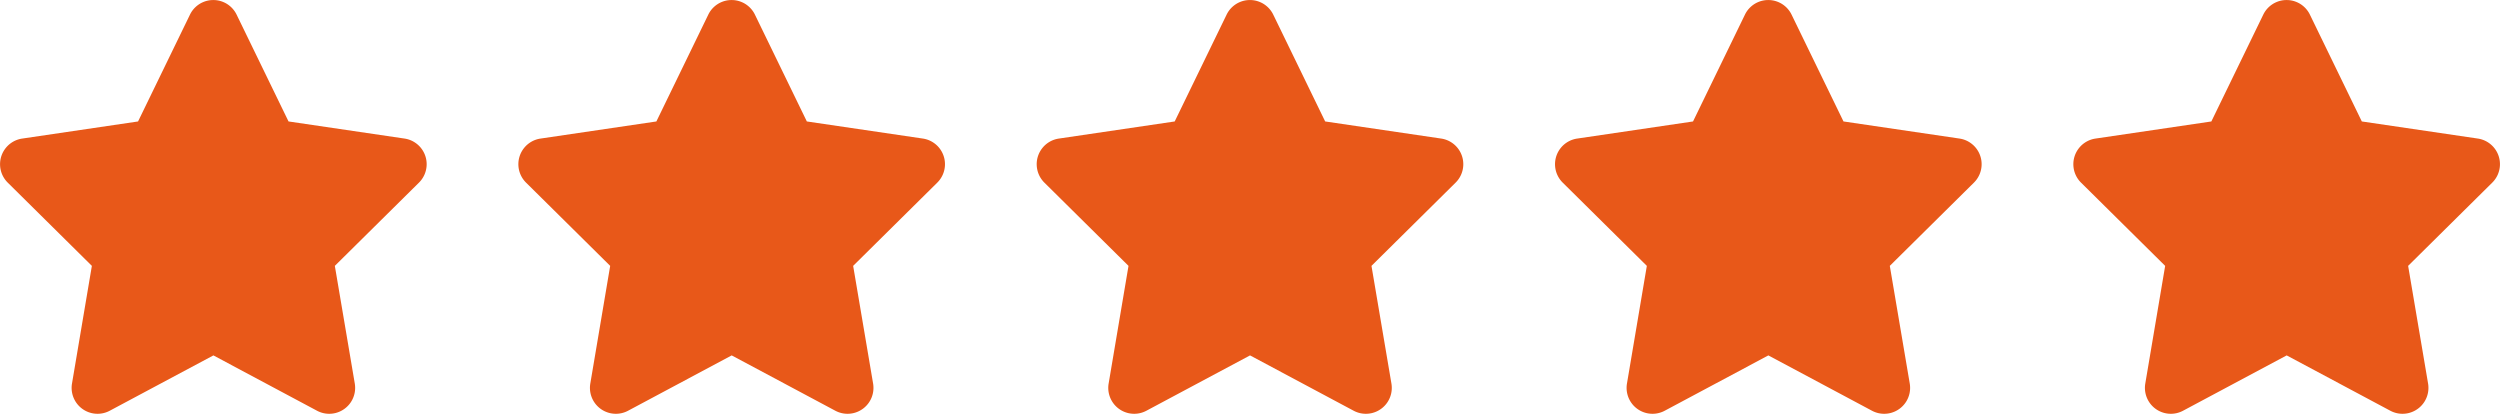
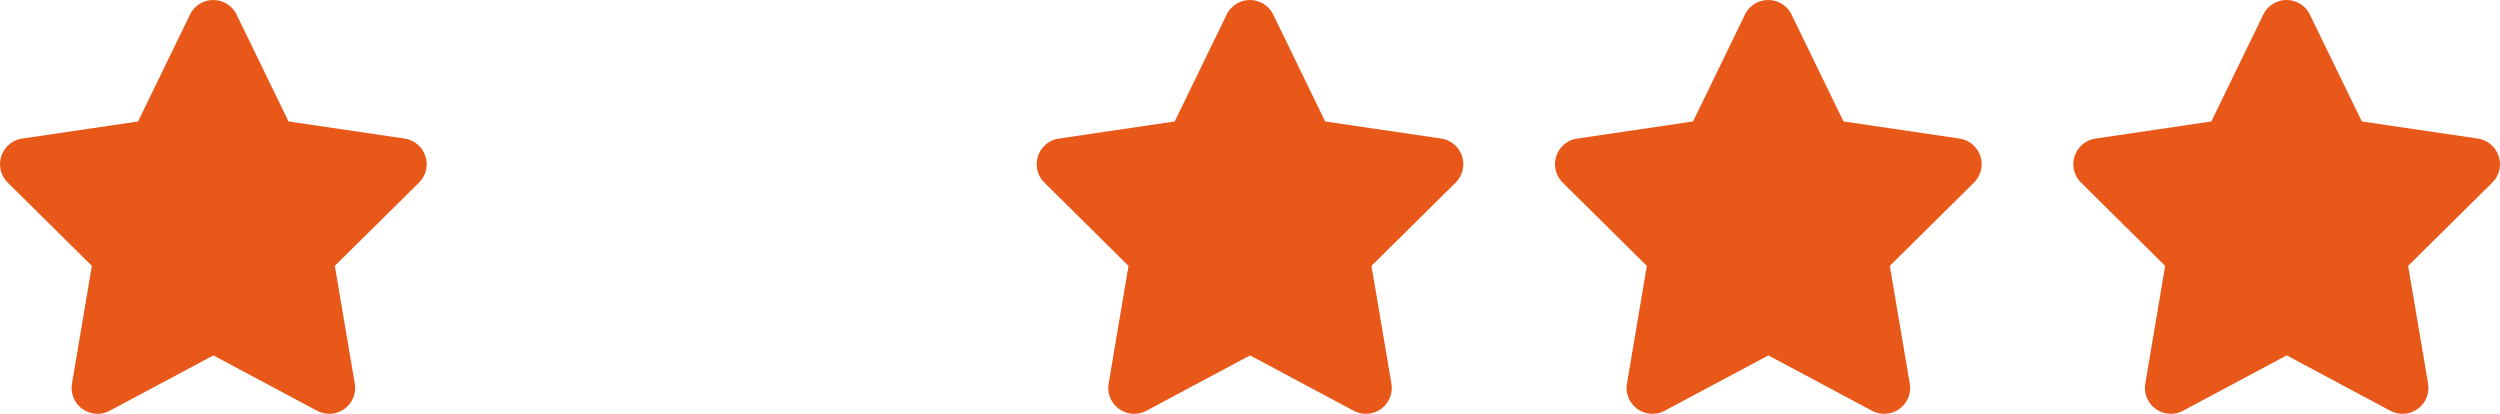
<svg xmlns="http://www.w3.org/2000/svg" width="202.575" height="33.529" viewBox="0 0 202.575 33.529">
  <g id="_5_stars" data-name="5 stars" transform="translate(-300 -6326)">
    <path id="star-solid" d="M43.313,1.179a2.1,2.1,0,0,0-3.772,0l-4.21,8.663-9.4,1.388a2.1,2.1,0,0,0-1.166,3.562l6.823,6.751-1.611,9.54a2.1,2.1,0,0,0,3.058,2.2l8.4-4.485,8.4,4.485a2.1,2.1,0,0,0,3.058-2.2l-1.617-9.54L58.1,14.791a2.1,2.1,0,0,0-1.166-3.562L47.523,9.841Z" transform="translate(275.856 6326)" fill="#e85819" />
-     <path id="star-solid-2" data-name="star-solid" d="M43.313,1.179a2.1,2.1,0,0,0-3.772,0l-4.21,8.663-9.4,1.388a2.1,2.1,0,0,0-1.166,3.562l6.823,6.751-1.611,9.54a2.1,2.1,0,0,0,3.058,2.2l8.4-4.485,8.4,4.485a2.1,2.1,0,0,0,3.058-2.2l-1.617-9.54L58.1,14.791a2.1,2.1,0,0,0-1.166-3.562L47.523,9.841Z" transform="translate(317.855 6326)" fill="#e85819" />
    <path id="star-solid-3" data-name="star-solid" d="M43.313,1.179a2.1,2.1,0,0,0-3.772,0l-4.21,8.663-9.4,1.388a2.1,2.1,0,0,0-1.166,3.562l6.823,6.751-1.611,9.54a2.1,2.1,0,0,0,3.058,2.2l8.4-4.485,8.4,4.485a2.1,2.1,0,0,0,3.058-2.2l-1.617-9.54L58.1,14.791a2.1,2.1,0,0,0-1.166-3.562L47.523,9.841Z" transform="translate(359.855 6326)" fill="#e85819" />
    <path id="star-solid-4" data-name="star-solid" d="M43.313,1.179a2.1,2.1,0,0,0-3.772,0l-4.21,8.663-9.4,1.388a2.1,2.1,0,0,0-1.166,3.562l6.823,6.751-1.611,9.54a2.1,2.1,0,0,0,3.058,2.2l8.4-4.485,8.4,4.485a2.1,2.1,0,0,0,3.058-2.2l-1.617-9.54L58.1,14.791a2.1,2.1,0,0,0-1.166-3.562L47.523,9.841Z" transform="translate(401.855 6326)" fill="#e85819" />
    <path id="star-solid-5" data-name="star-solid" d="M43.313,1.179a2.1,2.1,0,0,0-3.772,0l-4.21,8.663-9.4,1.388a2.1,2.1,0,0,0-1.166,3.562l6.823,6.751-1.611,9.54a2.1,2.1,0,0,0,3.058,2.2l8.4-4.485,8.4,4.485a2.1,2.1,0,0,0,3.058-2.2l-1.617-9.54L58.1,14.791a2.1,2.1,0,0,0-1.166-3.562L47.523,9.841Z" transform="translate(443.855 6326)" fill="#e85819" />
  </g>
</svg>